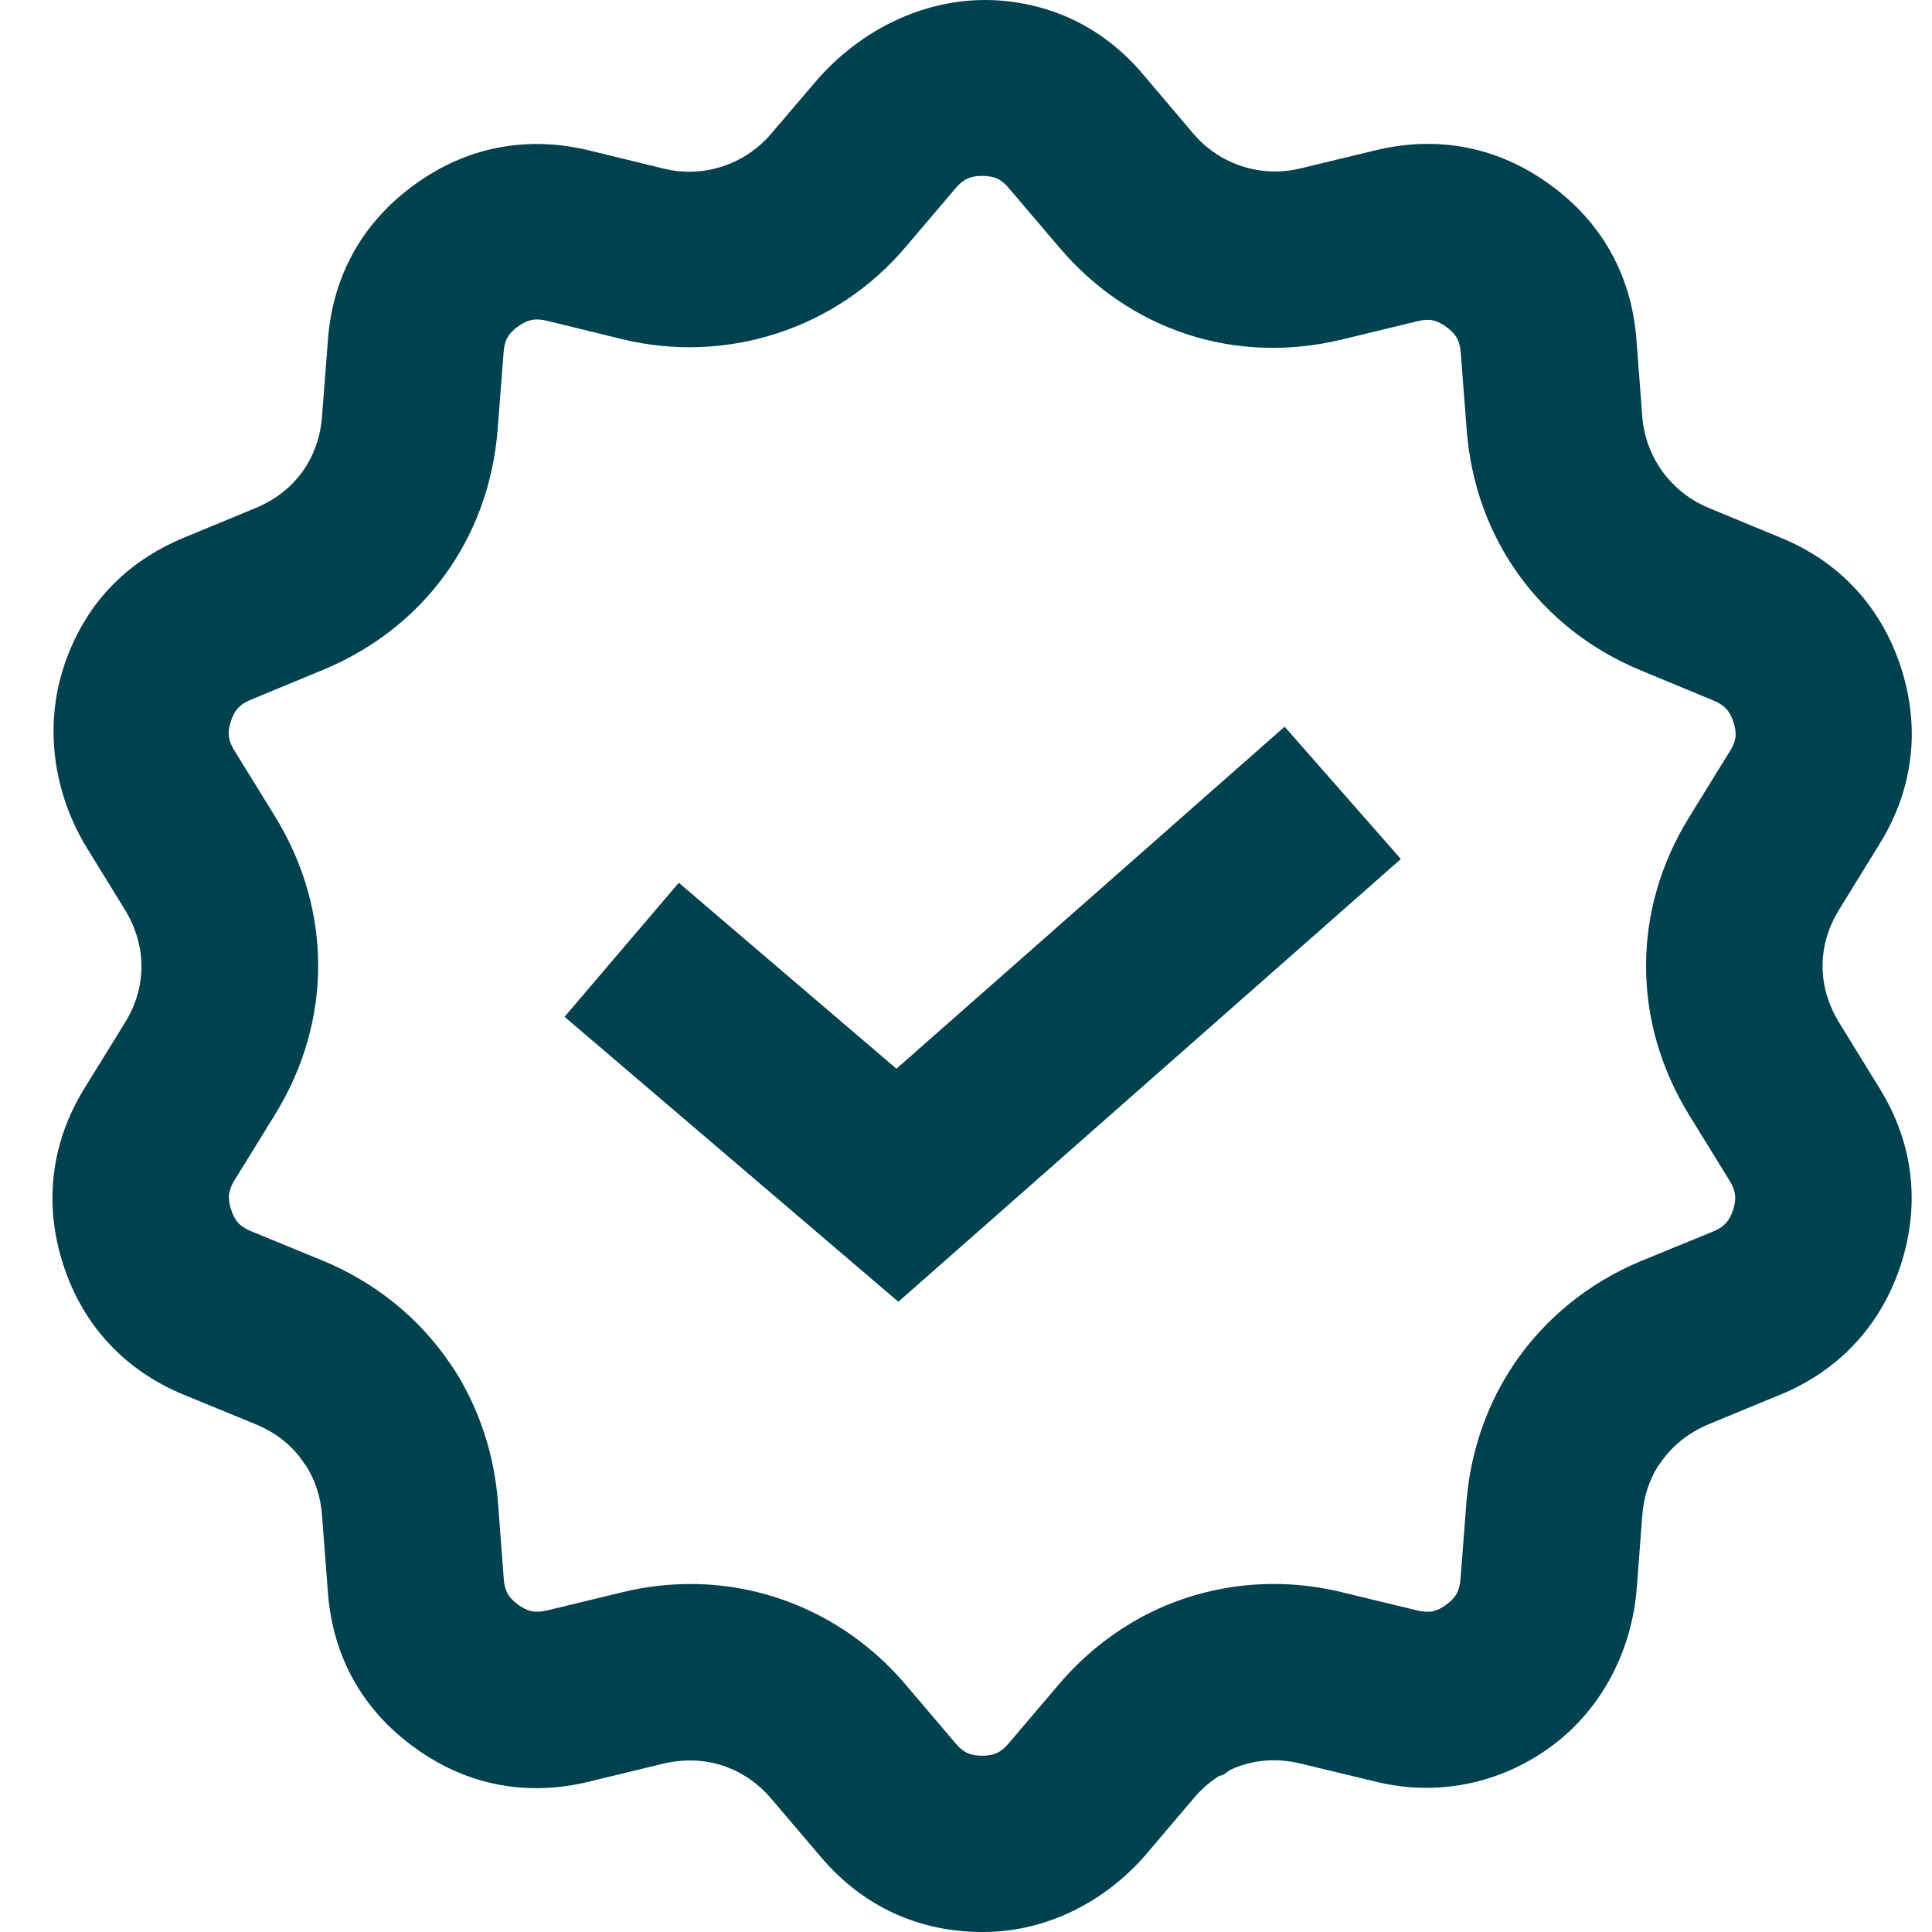
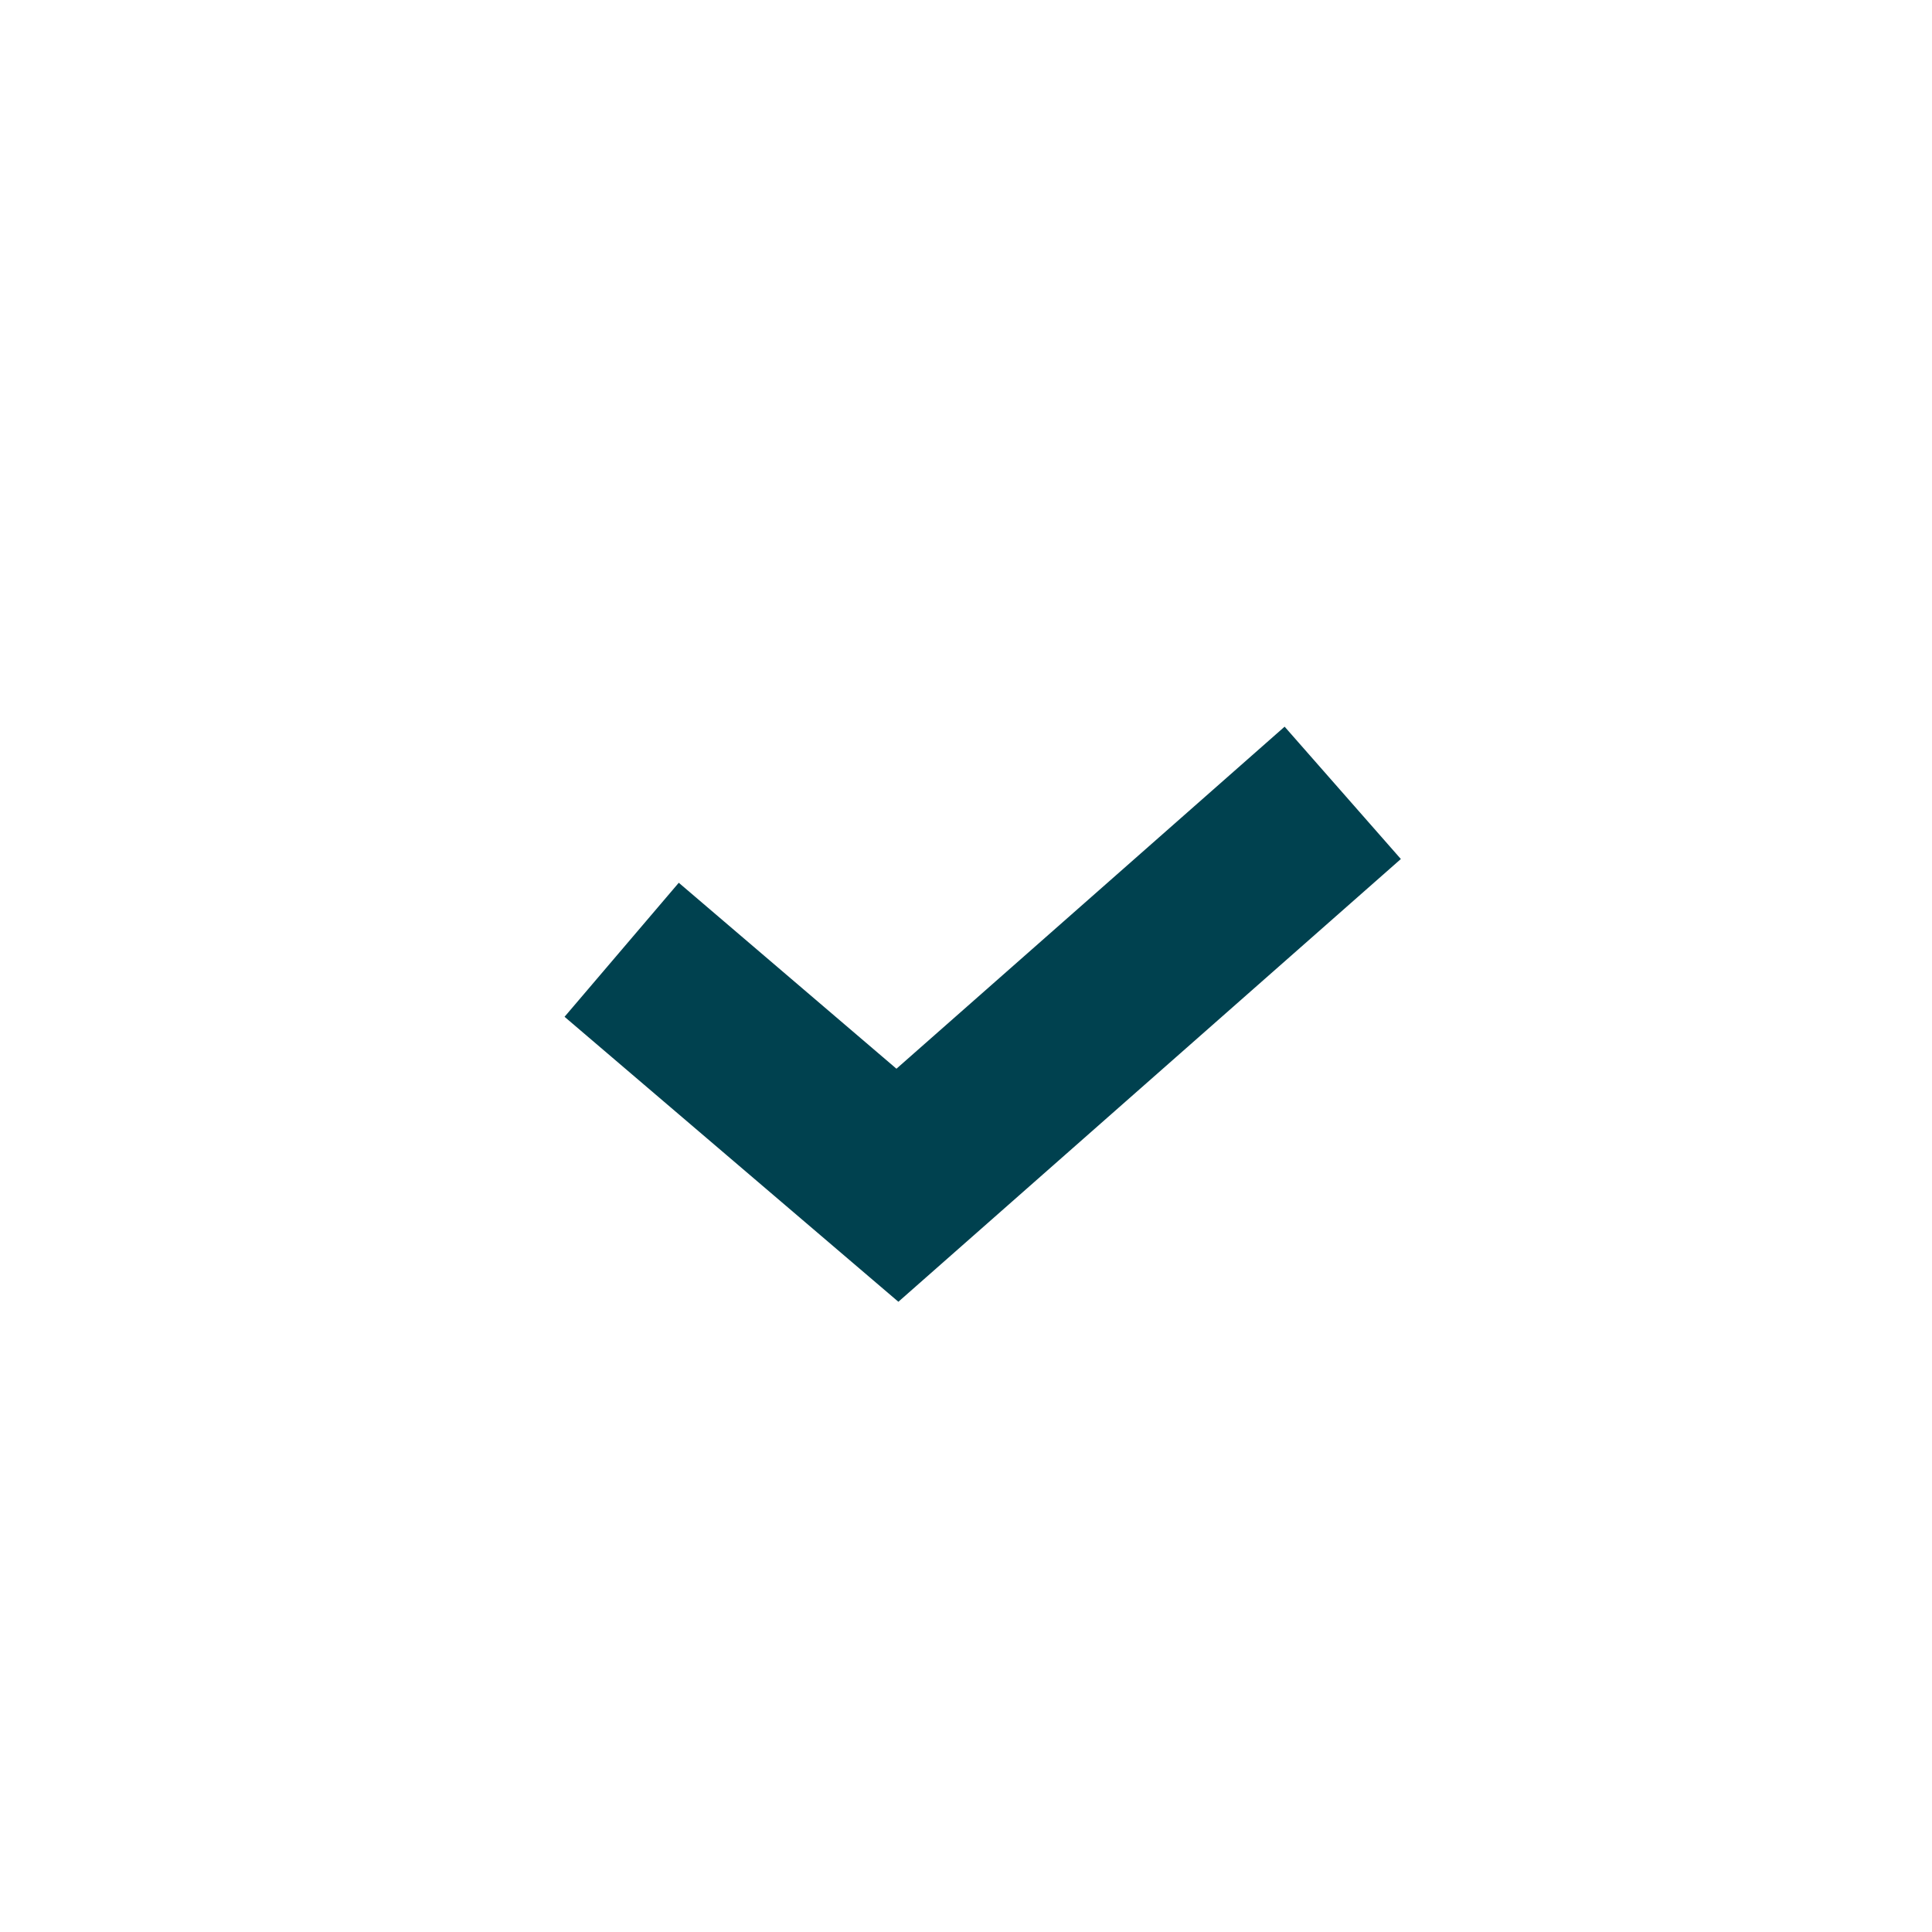
<svg xmlns="http://www.w3.org/2000/svg" width="24" height="24" viewBox="0 0 24 24" fill="none">
-   <path d="M12.235 24C11.428 24.008 10.726 23.688 10.204 23.076L9.58 22.343C9.244 21.949 8.752 21.788 8.243 21.908L7.306 22.135C6.532 22.321 5.785 22.174 5.146 21.706C4.506 21.244 4.134 20.58 4.074 19.787L4 18.824C3.984 18.595 3.915 18.387 3.801 18.206L3.784 18.185C3.639 17.963 3.434 17.799 3.175 17.692L2.283 17.326C1.548 17.023 1.028 16.462 0.785 15.708C0.542 14.956 0.632 14.198 1.045 13.526L1.553 12.703C1.827 12.26 1.824 11.749 1.553 11.303L1.089 10.549C0.667 9.868 0.542 9.031 0.796 8.271C1.05 7.511 1.559 6.981 2.283 6.68L3.175 6.311C3.658 6.111 3.959 5.699 4 5.176L4.074 4.217C4.134 3.424 4.506 2.759 5.148 2.295C5.785 1.83 6.532 1.682 7.303 1.865L8.246 2.095C8.735 2.215 9.252 2.046 9.578 1.663L10.119 1.029C10.698 0.345 11.56 -0.067 12.448 0.009C13.14 0.069 13.741 0.381 14.201 0.925L14.824 1.66C15.149 2.043 15.666 2.213 16.155 2.092L17.096 1.865C17.87 1.68 18.616 1.827 19.256 2.295C19.896 2.757 20.267 3.421 20.328 4.214L20.401 5.176C20.44 5.677 20.757 6.114 21.222 6.308L22.121 6.68C22.851 6.978 23.368 7.536 23.614 8.29C23.86 9.05 23.767 9.805 23.351 10.48L22.846 11.3C22.572 11.743 22.572 12.255 22.846 12.703L23.351 13.523C23.767 14.198 23.857 14.953 23.614 15.708C23.368 16.462 22.851 17.02 22.121 17.323L21.227 17.692C20.973 17.796 20.762 17.969 20.617 18.185L20.59 18.223C20.486 18.39 20.418 18.598 20.401 18.827L20.333 19.718C20.276 20.492 19.904 21.225 19.28 21.687C18.657 22.149 17.875 22.324 17.093 22.133L16.158 21.908C15.847 21.832 15.543 21.862 15.275 21.99L15.201 22.045L15.141 22.064C15.037 22.13 14.944 22.209 14.86 22.302L14.245 23.026C13.741 23.617 13.014 23.992 12.238 24H12.235ZM8.582 19.677C9.602 19.677 10.573 20.131 11.245 20.921L11.871 21.657C11.967 21.772 12.055 21.81 12.202 21.81C12.339 21.81 12.424 21.774 12.511 21.679L13.156 20.921C13.438 20.591 13.766 20.32 14.138 20.112C14.171 20.093 14.204 20.074 14.239 20.057L14.261 20.047C14.261 20.047 14.266 20.047 14.266 20.044C14.999 19.675 15.852 19.579 16.669 19.779L17.607 20.006C17.752 20.041 17.848 20.022 17.965 19.934C18.086 19.847 18.132 19.762 18.143 19.614L18.217 18.655C18.263 18.073 18.447 17.512 18.75 17.034C18.769 17.006 18.783 16.982 18.799 16.957C19.185 16.383 19.734 15.935 20.388 15.664L21.282 15.298C21.416 15.243 21.484 15.169 21.53 15.027C21.574 14.89 21.563 14.794 21.487 14.669L20.981 13.848C20.27 12.689 20.27 11.309 20.981 10.155L21.489 9.332C21.569 9.206 21.58 9.111 21.533 8.968C21.489 8.832 21.421 8.758 21.287 8.703L20.39 8.331C19.136 7.815 18.324 6.696 18.22 5.343L18.146 4.381C18.135 4.233 18.088 4.151 17.971 4.064C17.848 3.973 17.755 3.954 17.61 3.99L16.672 4.217C15.352 4.537 14.039 4.11 13.159 3.074L12.533 2.338C12.437 2.224 12.35 2.185 12.202 2.185C12.055 2.185 11.967 2.226 11.871 2.338L11.245 3.074C10.384 4.088 9.025 4.528 7.732 4.214L6.792 3.984C6.649 3.951 6.556 3.968 6.436 4.055C6.313 4.143 6.267 4.228 6.256 4.375L6.182 5.335C6.075 6.691 5.263 7.806 4.008 8.323L3.117 8.692C2.978 8.75 2.915 8.818 2.868 8.96C2.822 9.102 2.833 9.198 2.912 9.324L3.418 10.144C4.129 11.303 4.131 12.681 3.421 13.838L2.912 14.663C2.836 14.786 2.825 14.885 2.871 15.027C2.918 15.169 2.98 15.237 3.12 15.295L4.011 15.661C4.667 15.932 5.217 16.38 5.602 16.954C5.619 16.976 5.632 17.001 5.649 17.023C5.955 17.507 6.138 18.067 6.185 18.649L6.258 19.614C6.269 19.762 6.316 19.844 6.433 19.932C6.556 20.022 6.649 20.038 6.794 20.006L7.732 19.779C8.014 19.71 8.301 19.677 8.582 19.677Z" fill="#00414F" />
  <path d="M11.16 16.171L7.013 12.631L8.432 10.966L11.136 13.276L15.958 9.027L17.402 10.671L11.16 16.171Z" fill="#00414F" />
</svg>